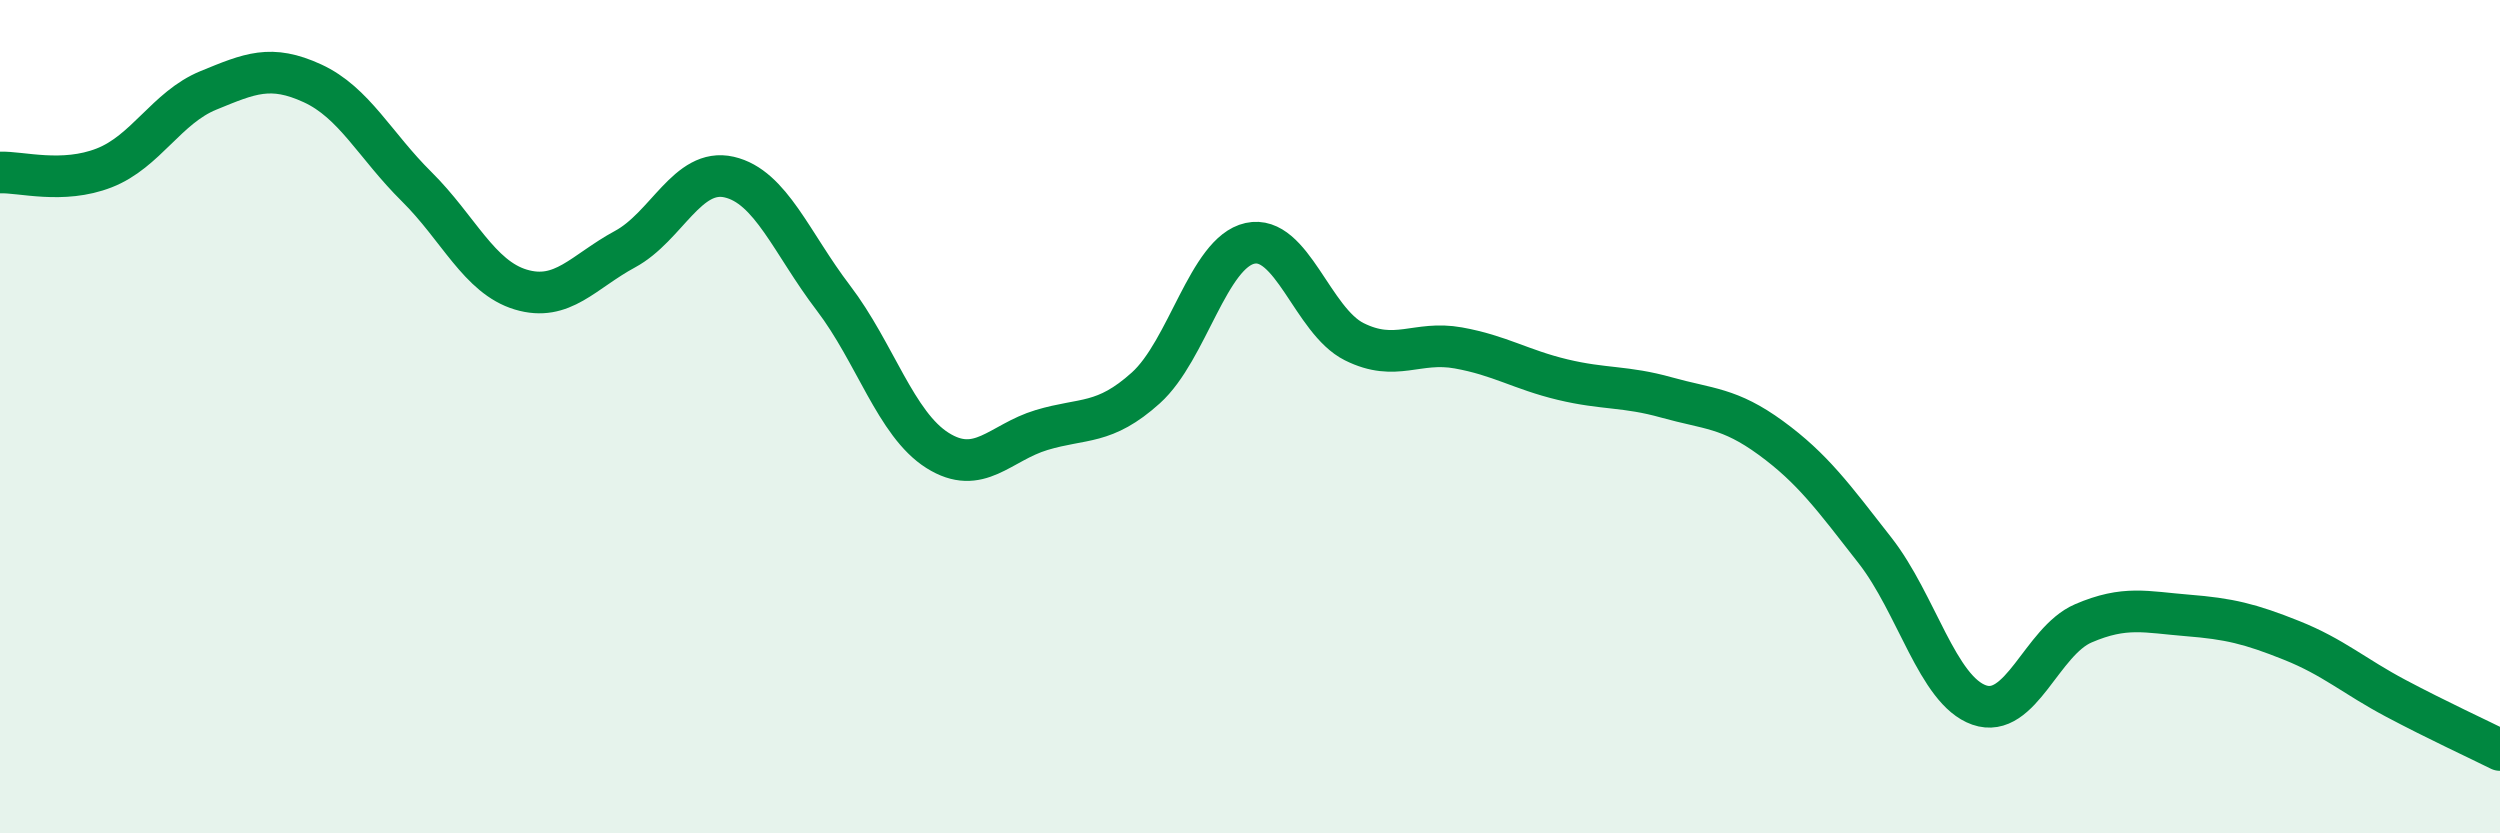
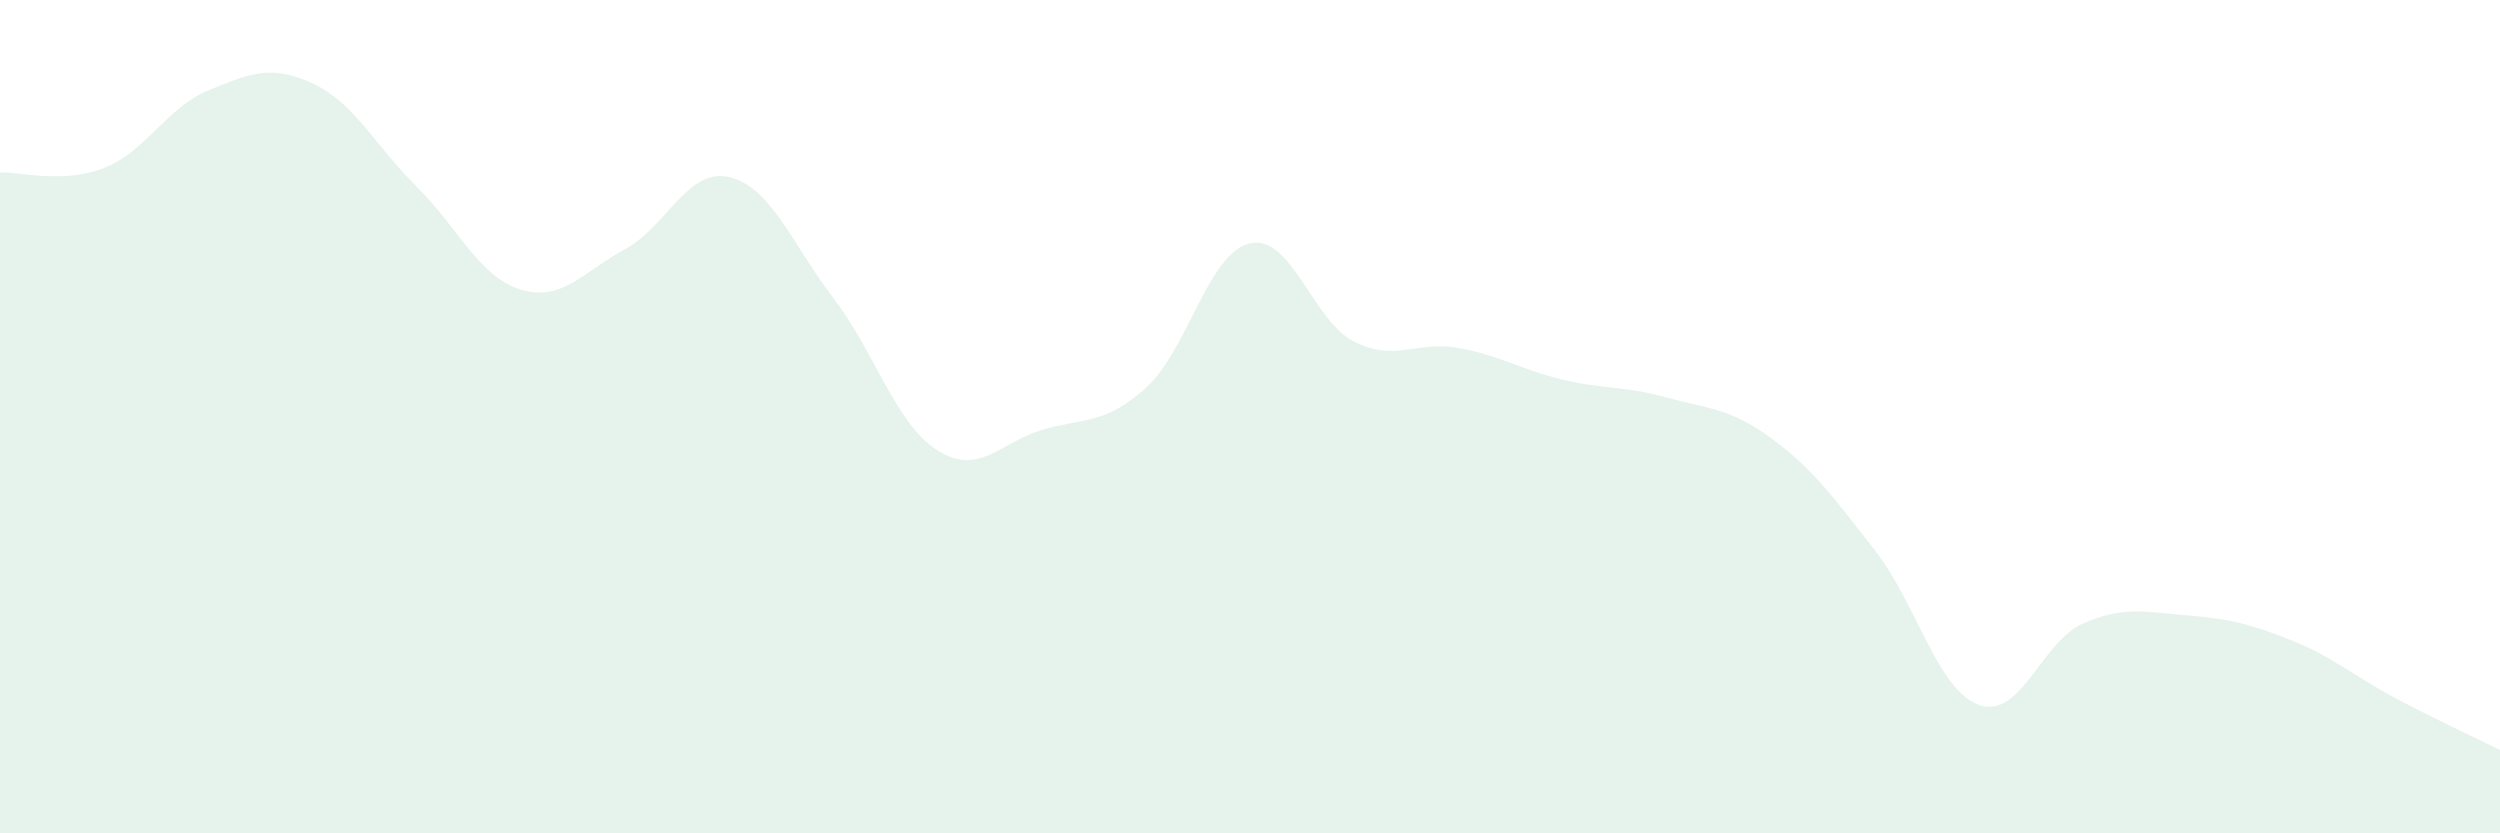
<svg xmlns="http://www.w3.org/2000/svg" width="60" height="20" viewBox="0 0 60 20">
  <path d="M 0,4.14 C 0.5,4.12 1.5,4.42 2.5,4.03 C 3.5,3.64 4,2.58 5,2.17 C 6,1.76 6.5,1.54 7.5,2 C 8.5,2.46 9,3.49 10,4.48 C 11,5.47 11.5,6.65 12.5,6.95 C 13.5,7.25 14,6.52 15,5.98 C 16,5.44 16.5,4.02 17.5,4.25 C 18.5,4.48 19,5.84 20,7.15 C 21,8.46 21.5,10.18 22.5,10.81 C 23.5,11.44 24,10.62 25,10.32 C 26,10.02 26.5,10.21 27.5,9.31 C 28.5,8.41 29,6.06 30,5.84 C 31,5.62 31.5,7.7 32.5,8.2 C 33.5,8.7 34,8.17 35,8.35 C 36,8.53 36.5,8.87 37.5,9.11 C 38.5,9.35 39,9.26 40,9.54 C 41,9.82 41.5,9.78 42.5,10.51 C 43.5,11.24 44,11.93 45,13.21 C 46,14.49 46.5,16.57 47.5,16.92 C 48.5,17.27 49,15.39 50,14.96 C 51,14.53 51.5,14.69 52.5,14.77 C 53.5,14.85 54,14.97 55,15.37 C 56,15.77 56.5,16.23 57.5,16.76 C 58.5,17.29 59.5,17.75 60,18L60 20L0 20Z" fill="#008740" opacity="0.1" stroke-linecap="round" stroke-linejoin="round" />
-   <path d="M 0,4.14 C 0.5,4.12 1.5,4.42 2.5,4.03 C 3.5,3.64 4,2.58 5,2.17 C 6,1.76 6.5,1.54 7.5,2 C 8.5,2.46 9,3.49 10,4.48 C 11,5.47 11.5,6.65 12.5,6.95 C 13.5,7.25 14,6.52 15,5.98 C 16,5.44 16.5,4.02 17.5,4.25 C 18.5,4.48 19,5.84 20,7.15 C 21,8.46 21.5,10.18 22.5,10.81 C 23.5,11.44 24,10.62 25,10.32 C 26,10.02 26.5,10.21 27.5,9.31 C 28.5,8.41 29,6.06 30,5.84 C 31,5.62 31.5,7.7 32.5,8.2 C 33.5,8.7 34,8.17 35,8.35 C 36,8.53 36.5,8.87 37.5,9.11 C 38.5,9.35 39,9.26 40,9.54 C 41,9.82 41.5,9.78 42.5,10.51 C 43.5,11.24 44,11.93 45,13.21 C 46,14.49 46.5,16.57 47.5,16.92 C 48.5,17.27 49,15.39 50,14.96 C 51,14.53 51.5,14.69 52.5,14.77 C 53.5,14.85 54,14.97 55,15.37 C 56,15.77 56.5,16.23 57.5,16.76 C 58.5,17.29 59.5,17.75 60,18" stroke="#008740" stroke-width="1" fill="none" stroke-linecap="round" stroke-linejoin="round" />
</svg>